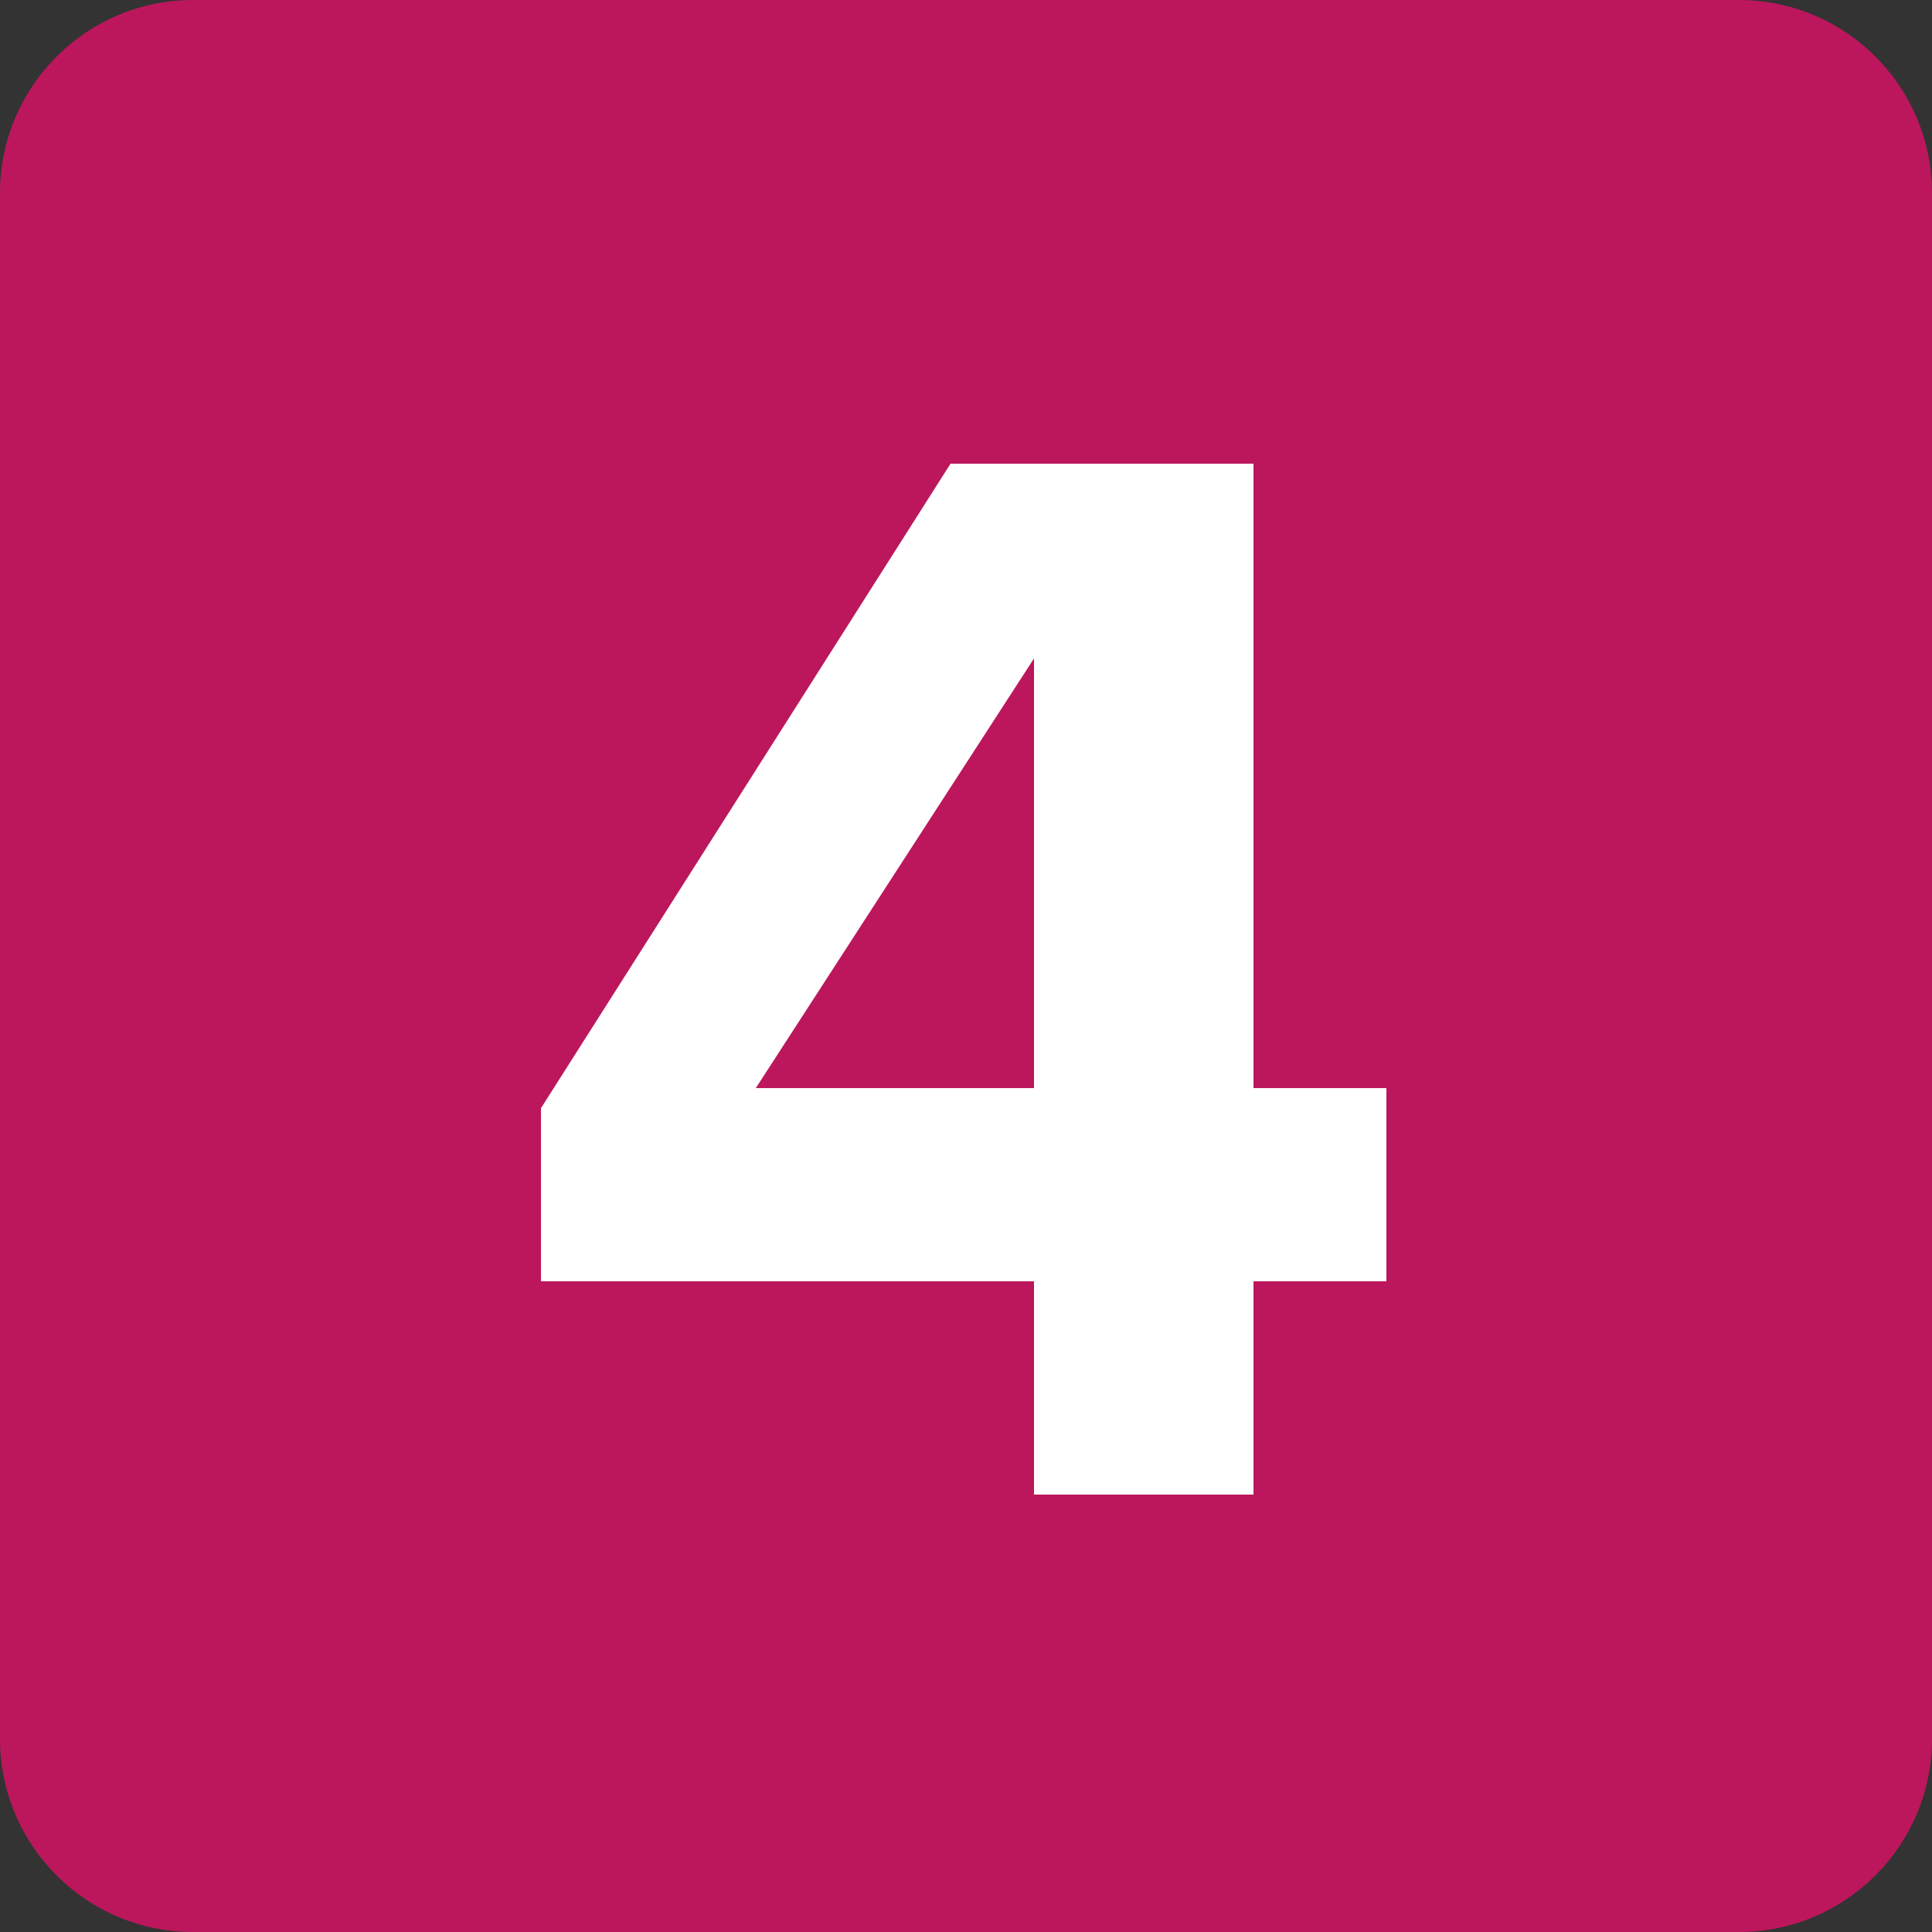
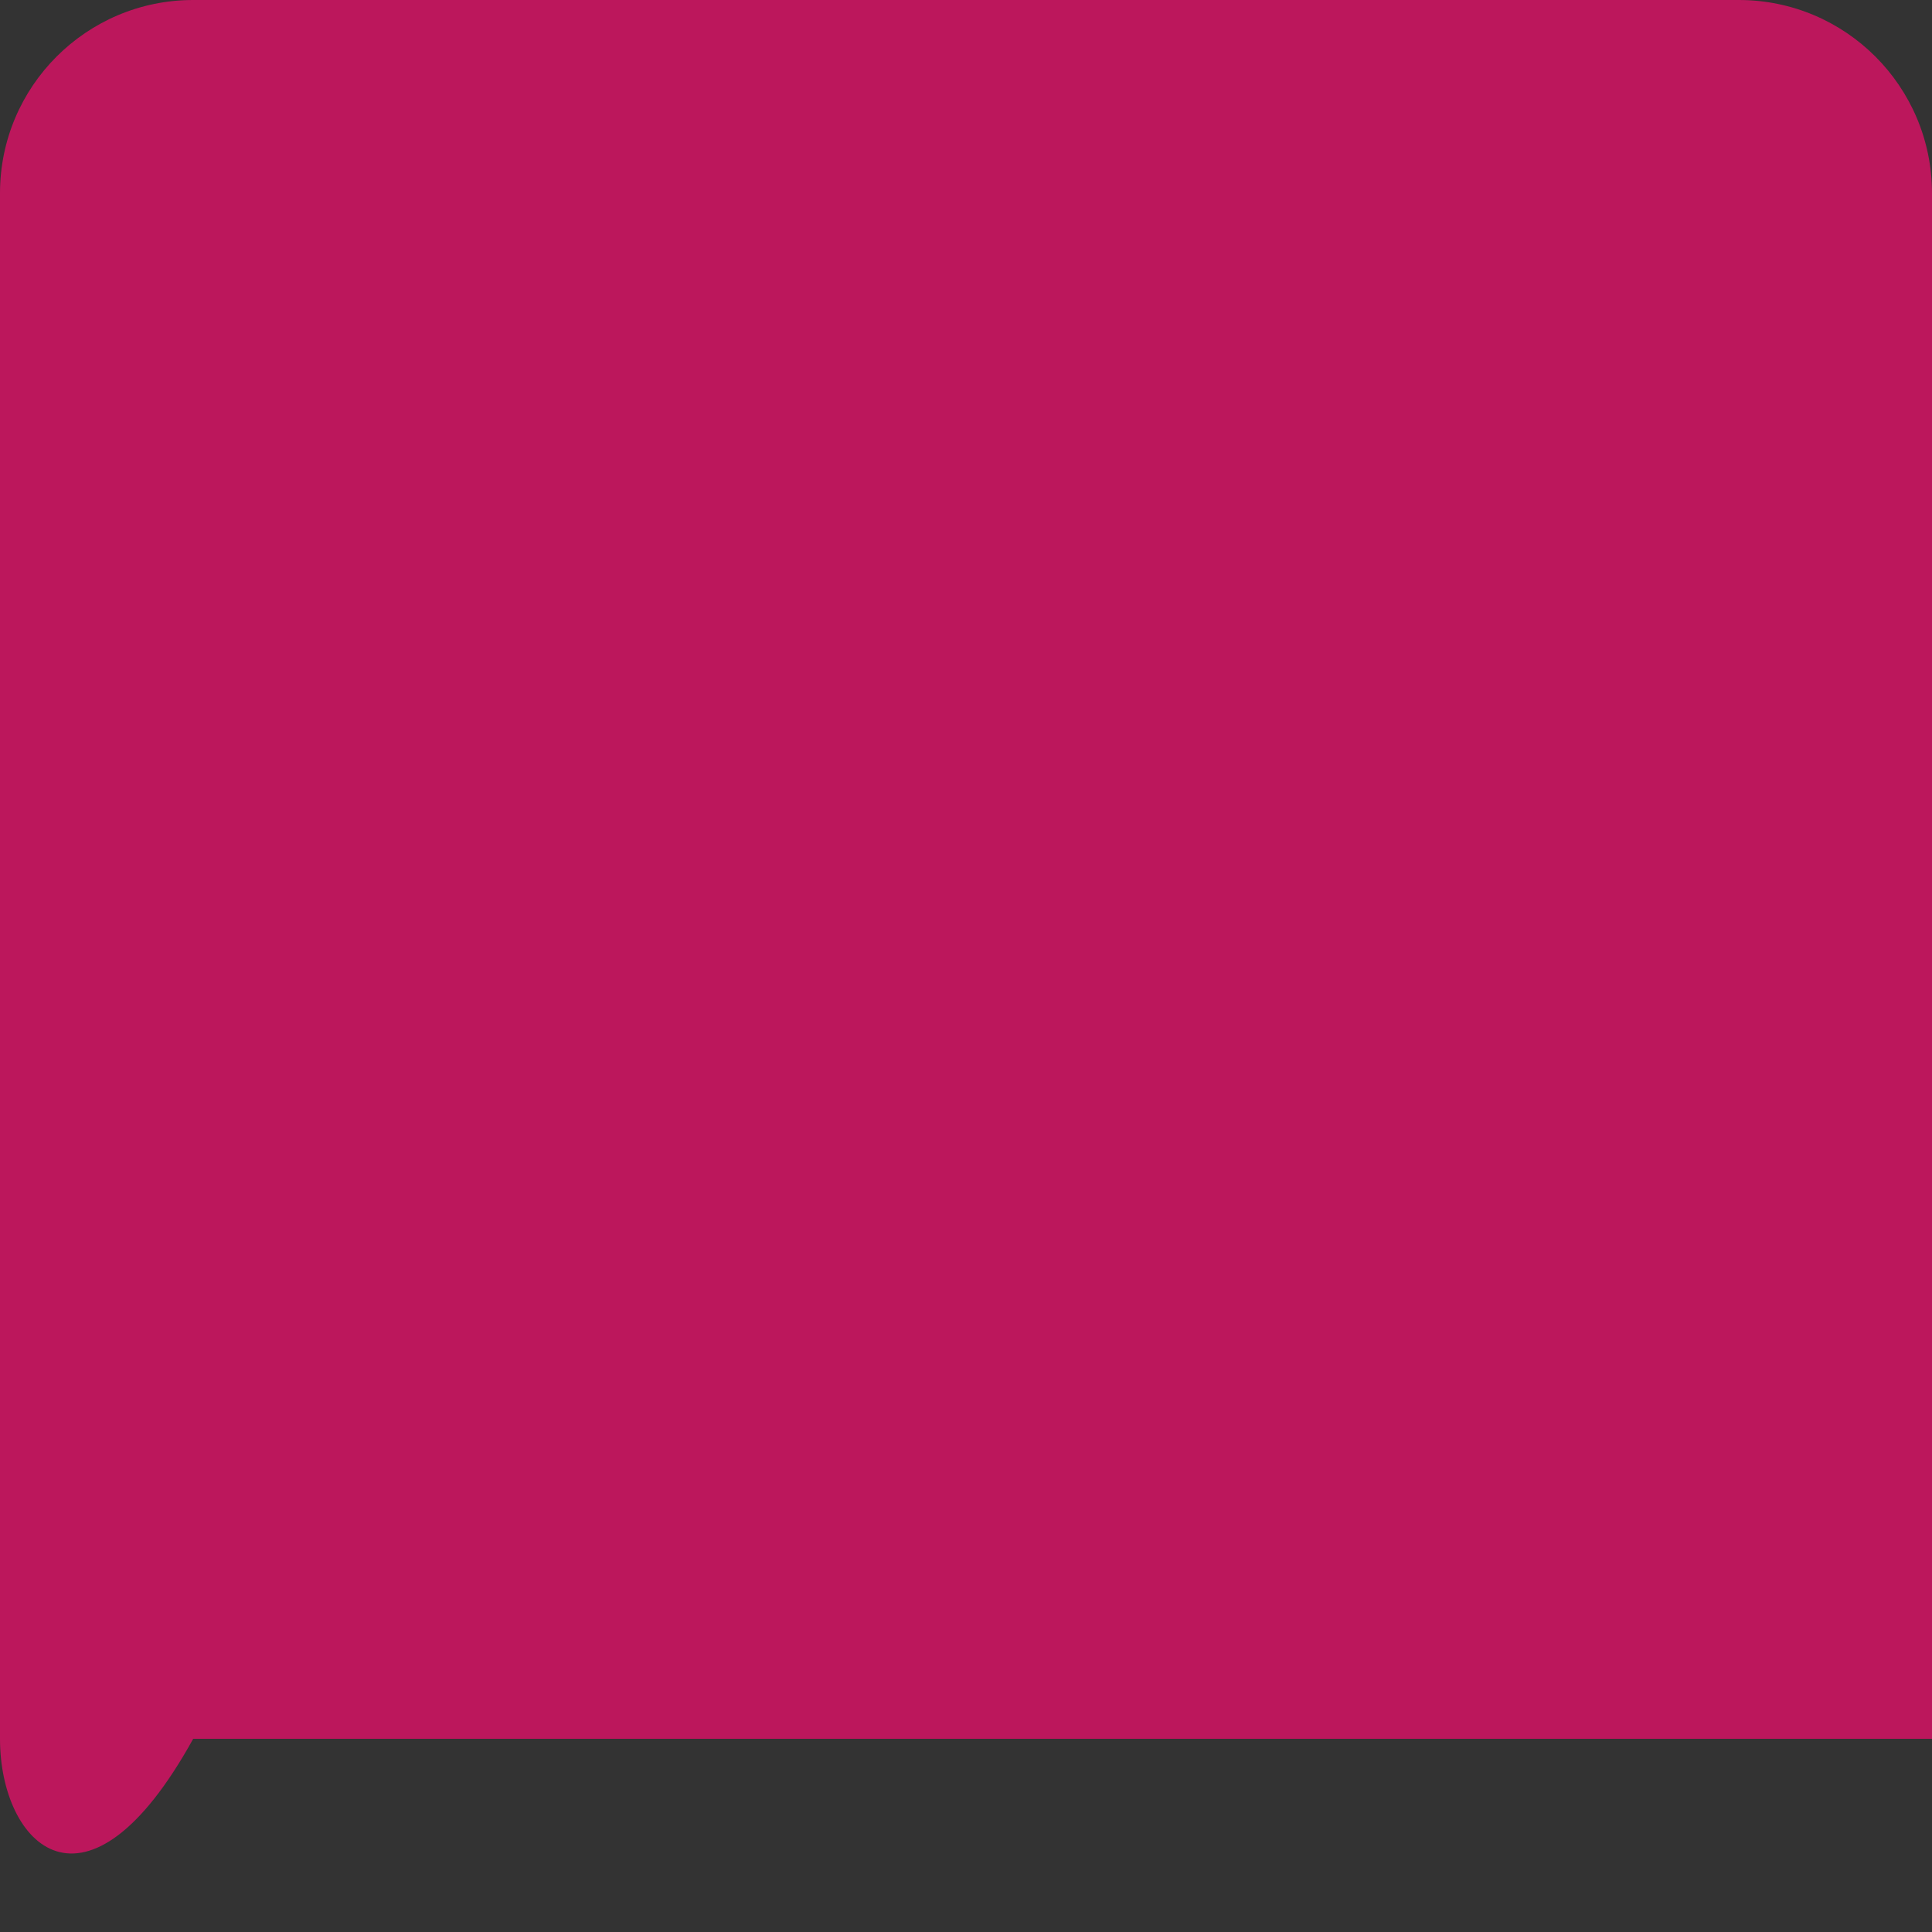
<svg xmlns="http://www.w3.org/2000/svg" width="200" height="200" viewBox="0 0 200 200" fill="none">
  <rect x="0" y="0" width="200" height="200" fill="#333333" stroke="none" />
-   <path d="M0 20C0 8.954 8.954 0 20 0H180C191.046 0 200 8.954 200 20V180C200 191.046 191.046 200 180 200H20C8.954 200 0 191.046 0 180V20Z" fill="#BC175C" />
-   <path d="M129.76 154.72H107.04V132.64H56V114.72L98.4 48H129.76V112.64H143.52V132.64H129.76V154.72ZM107.04 112.64V68.16L78.24 112.64H107.04Z" fill="white" />
+   <path d="M0 20C0 8.954 8.954 0 20 0H180C191.046 0 200 8.954 200 20V180H20C8.954 200 0 191.046 0 180V20Z" fill="#BC175C" />
</svg>